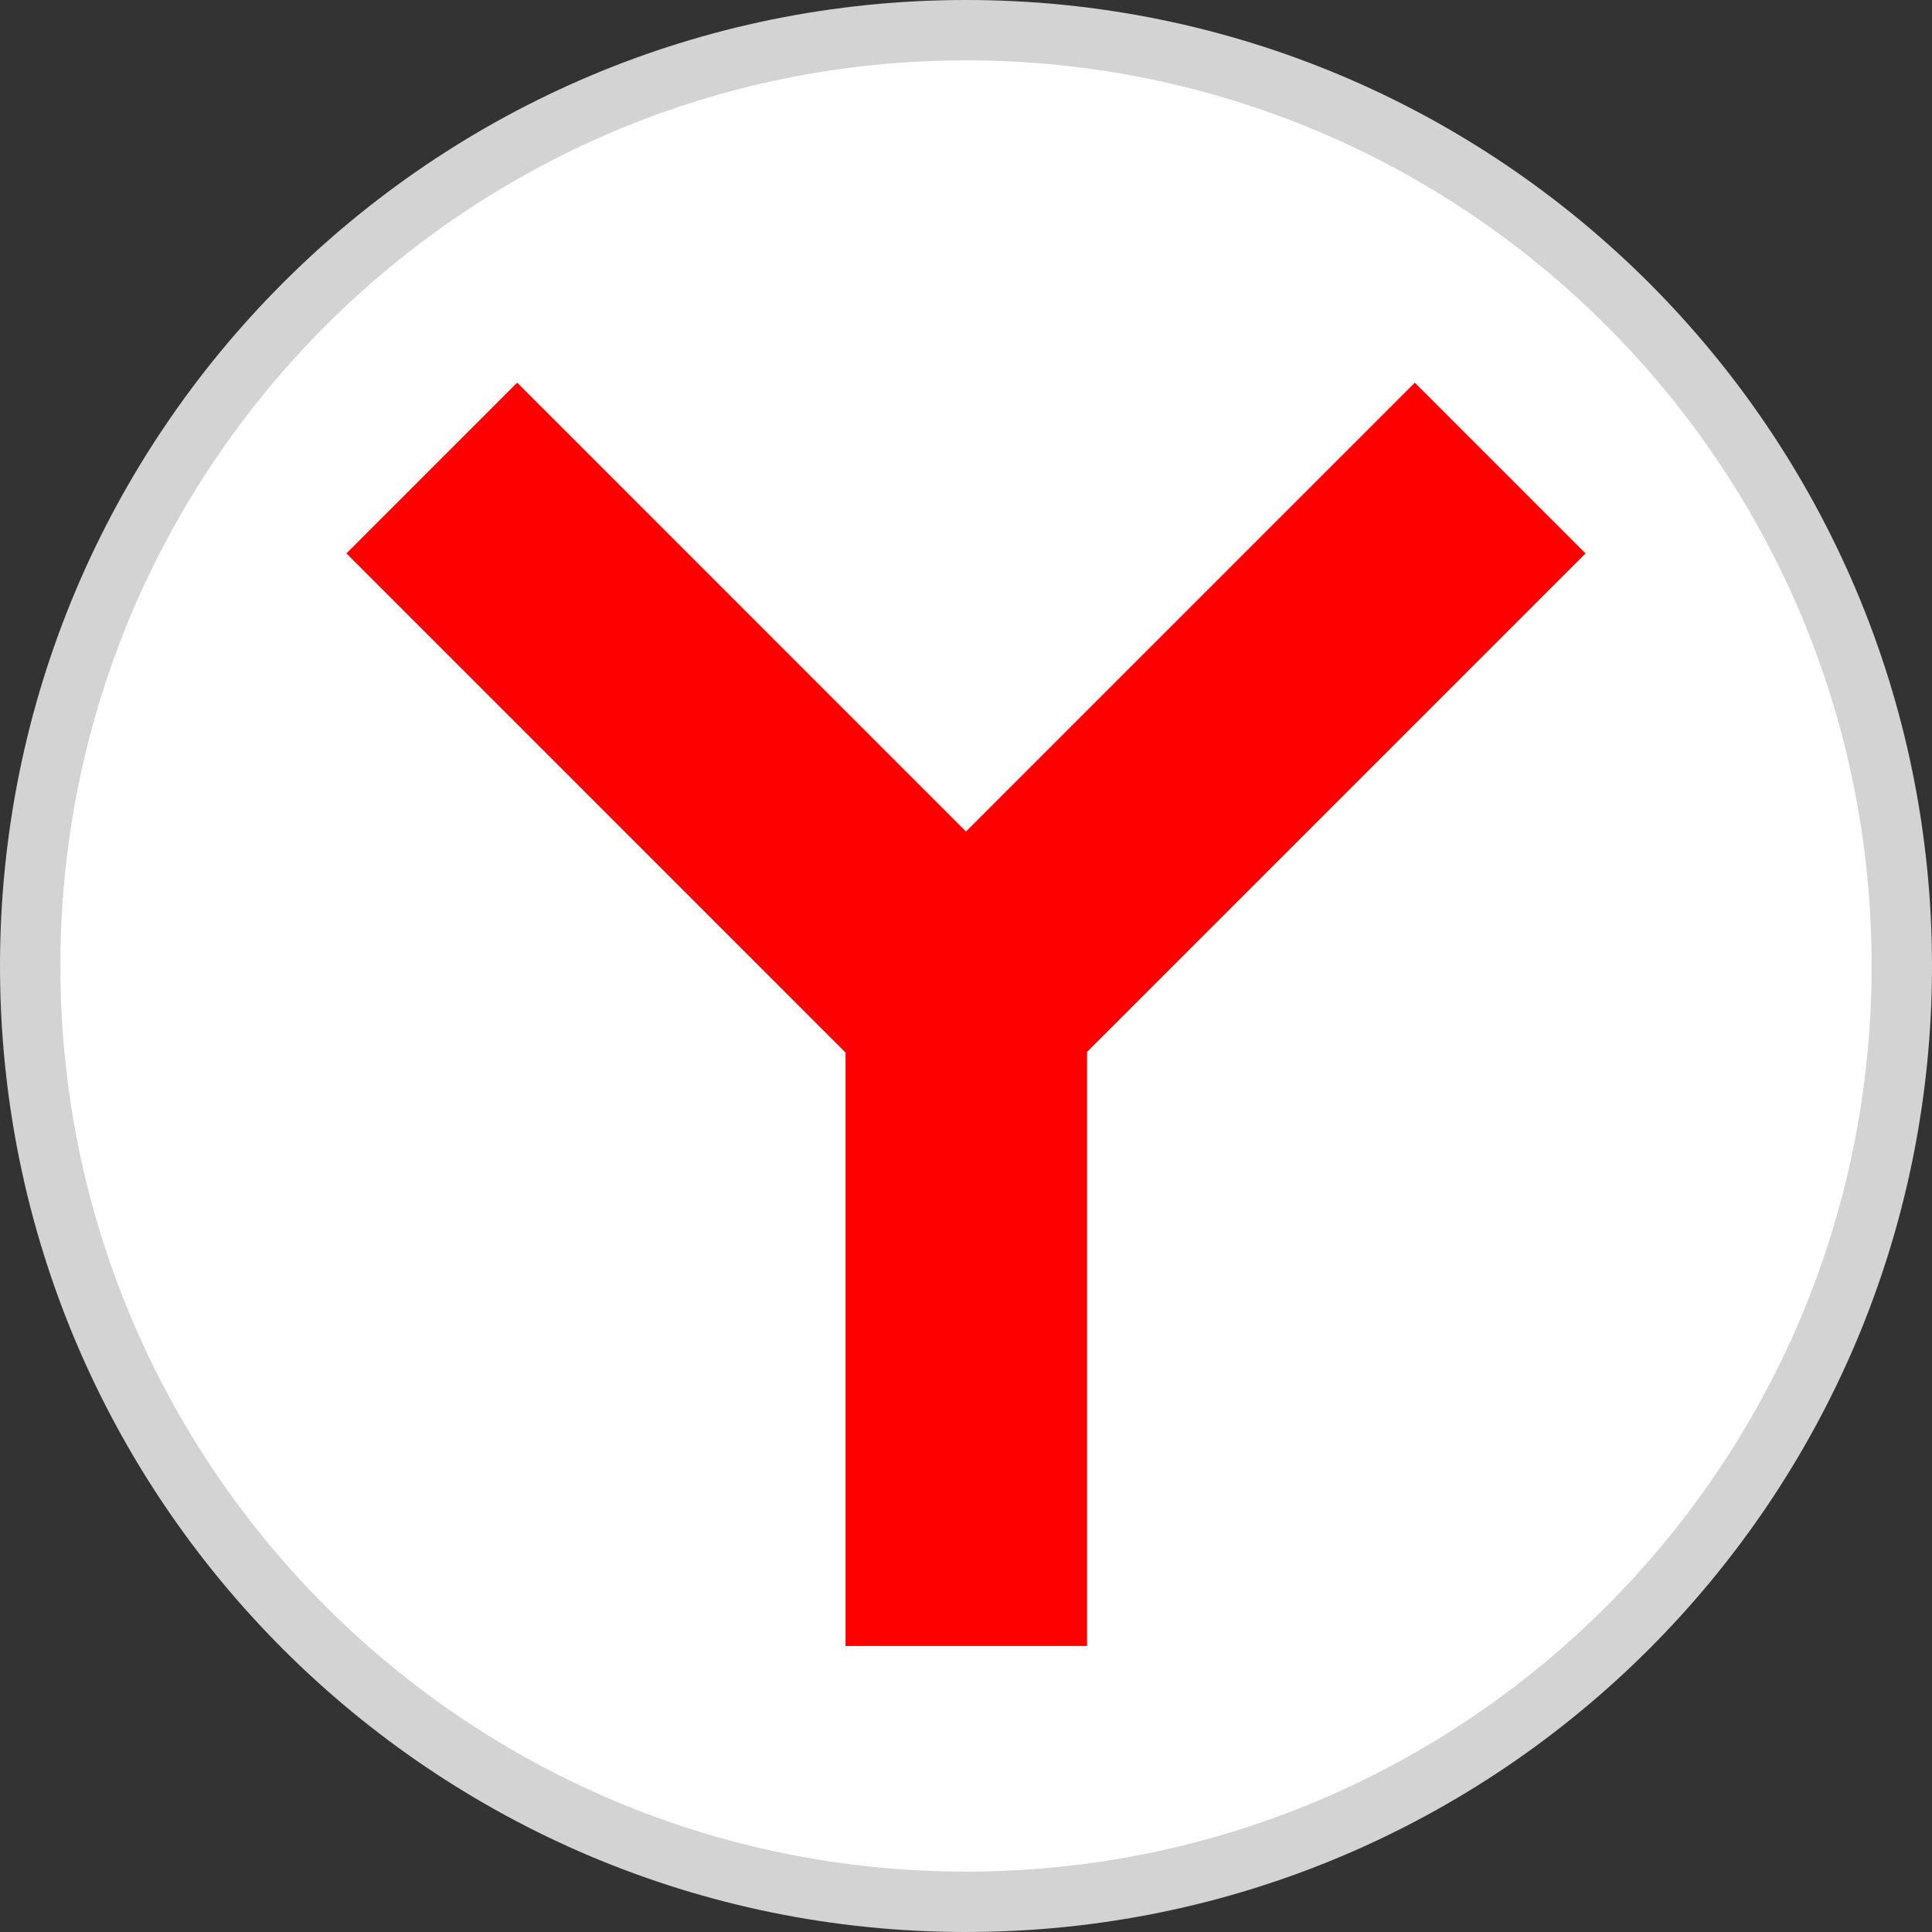
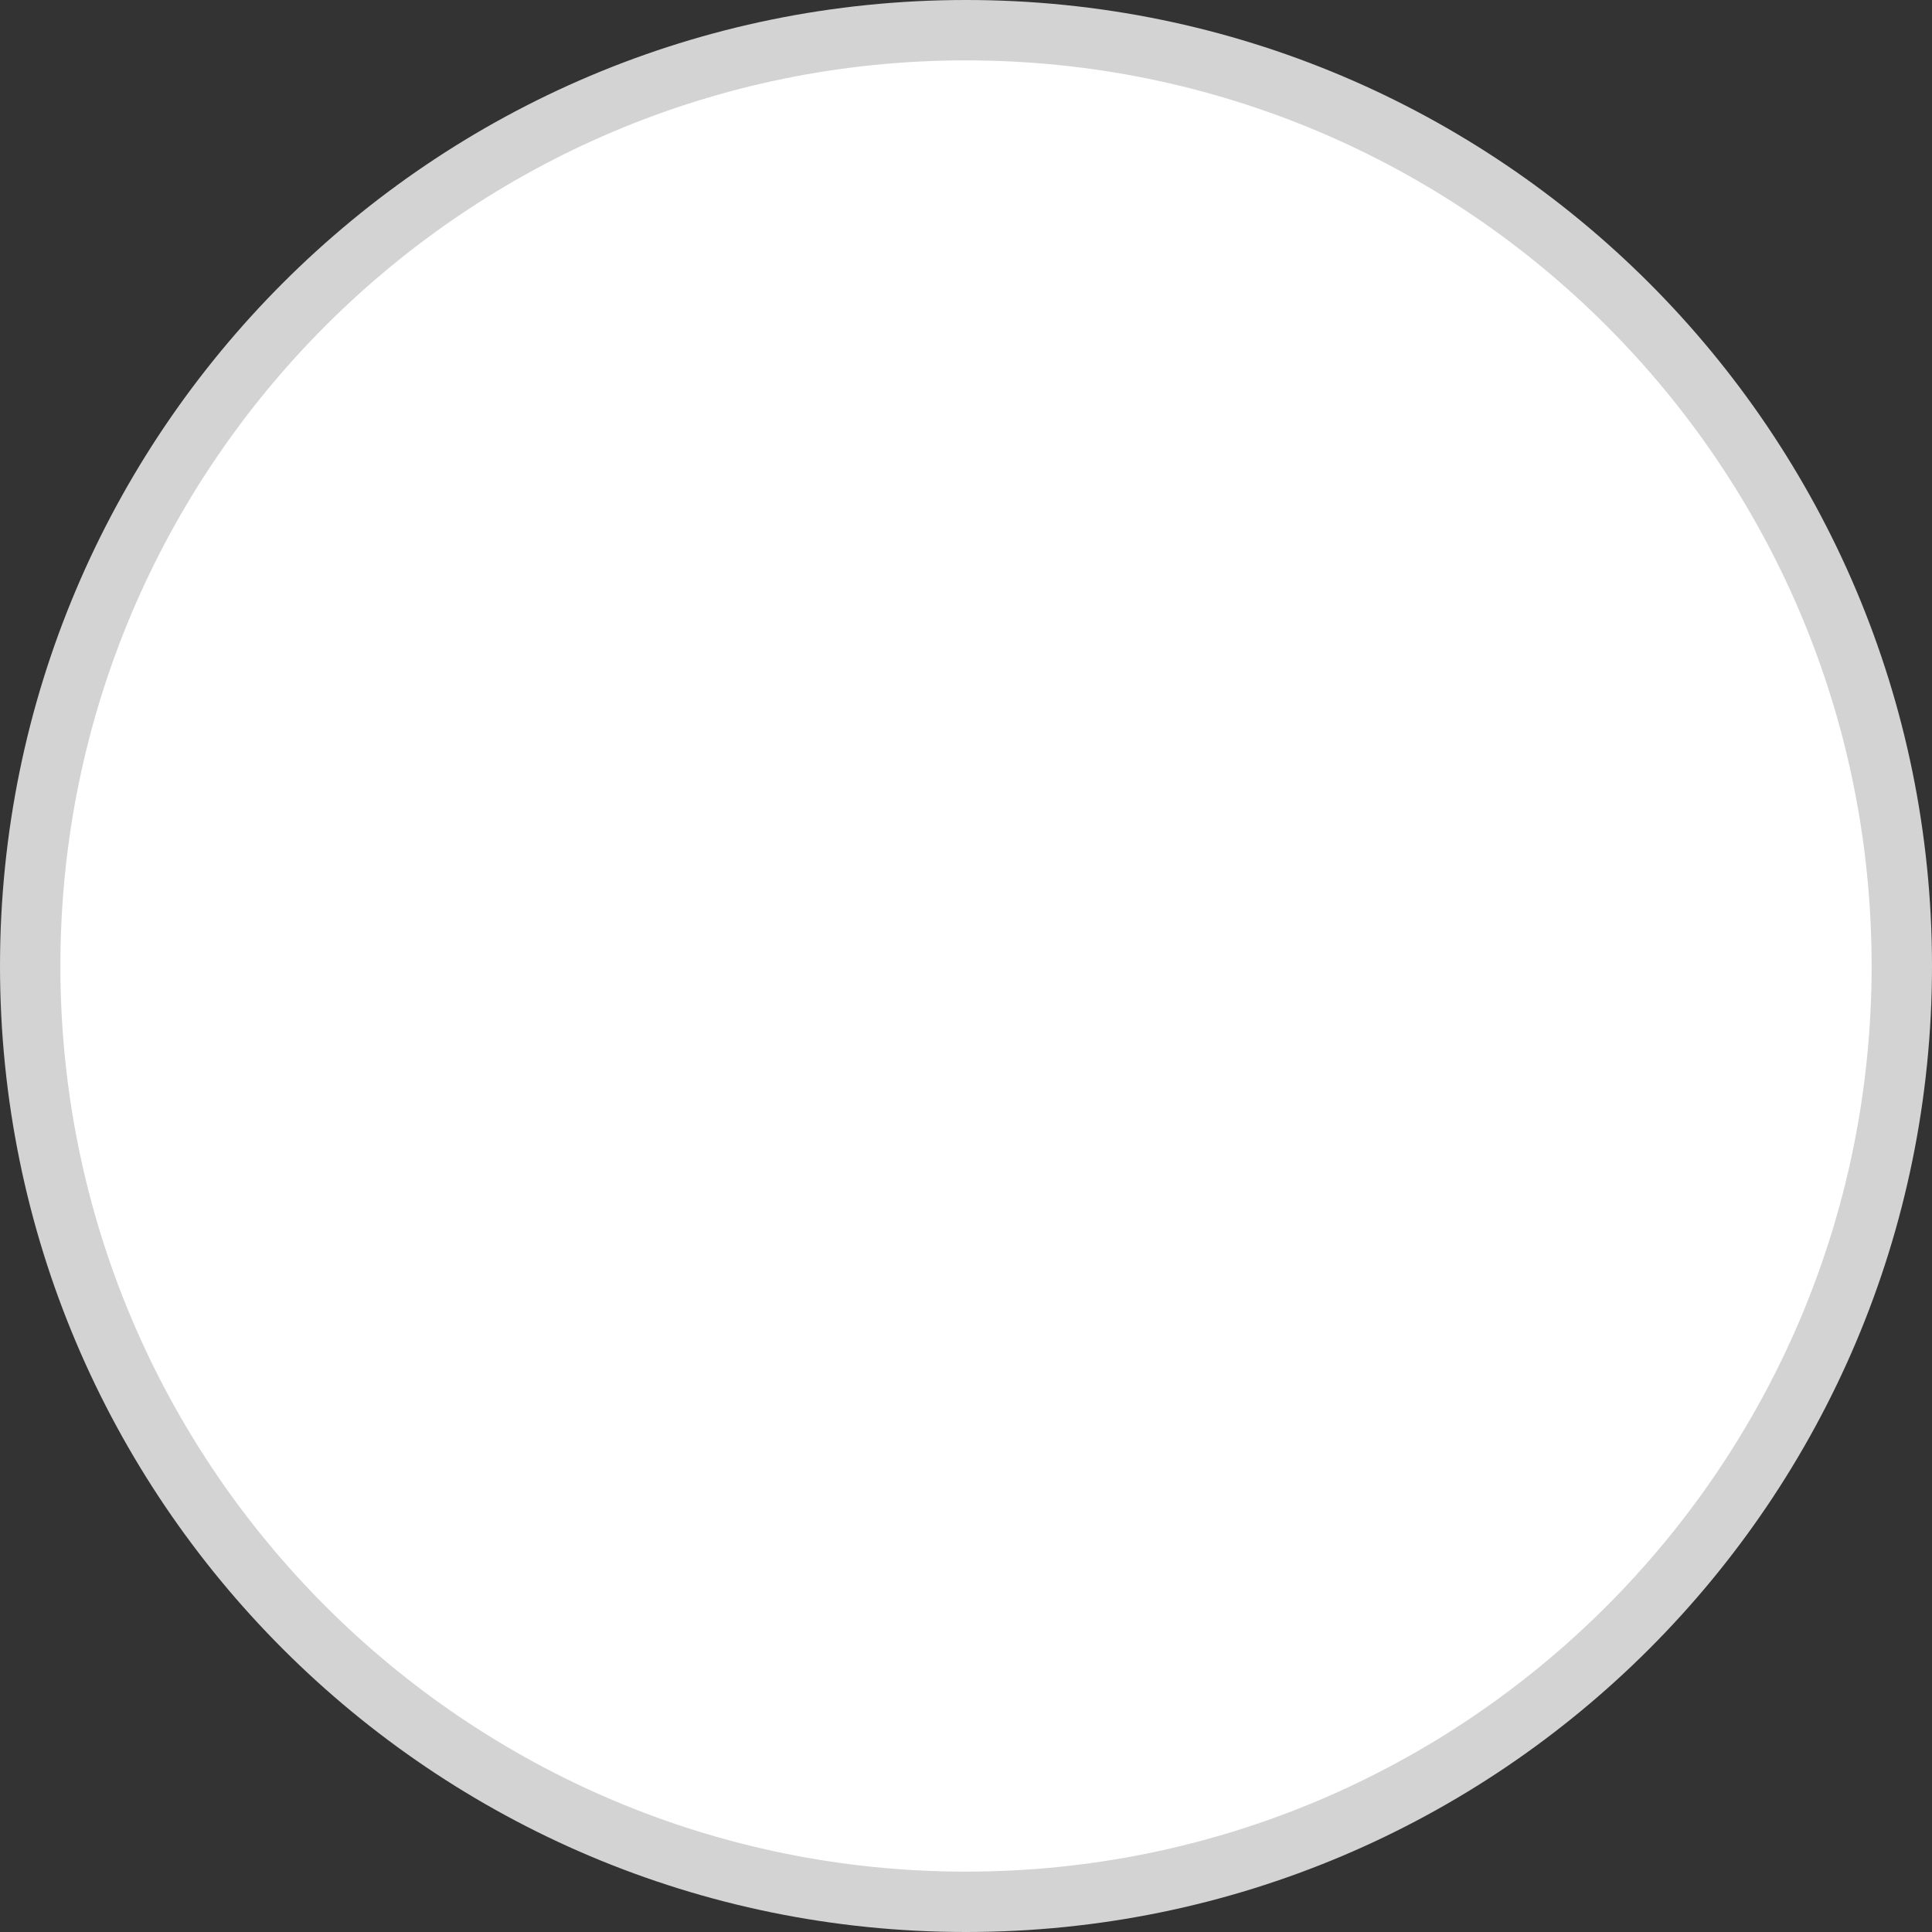
<svg xmlns="http://www.w3.org/2000/svg" fill="none" height="64" viewBox="0 0 64 64" width="64">
  <rect x="0" y="0" width="64" height="64" fill="#333333" stroke="none" />
  <linearGradient id="a" gradientUnits="userSpaceOnUse" x1="-2321.26" x2="-2321.26" y1="-1072.27" y2="-1185.8">
    <stop offset="0" stop-color="#d3d3d3" />
    <stop offset="1" stop-color="#fcf9f9" />
  </linearGradient>
  <path d="m63 32c0 17.121-13.879 31-31 31s-31-13.879-31-31 13.879-31 31-31 31 13.879 31 31z" fill="#fff" stroke="url(#a)" stroke-width="2" />
-   <path d="m17.133 12.677-5.656 5.656 16.533 16.535v19.656h8v-19.677l16.513-16.513-5.656-5.656-14.868 14.868z" fill="#f00" />
</svg>